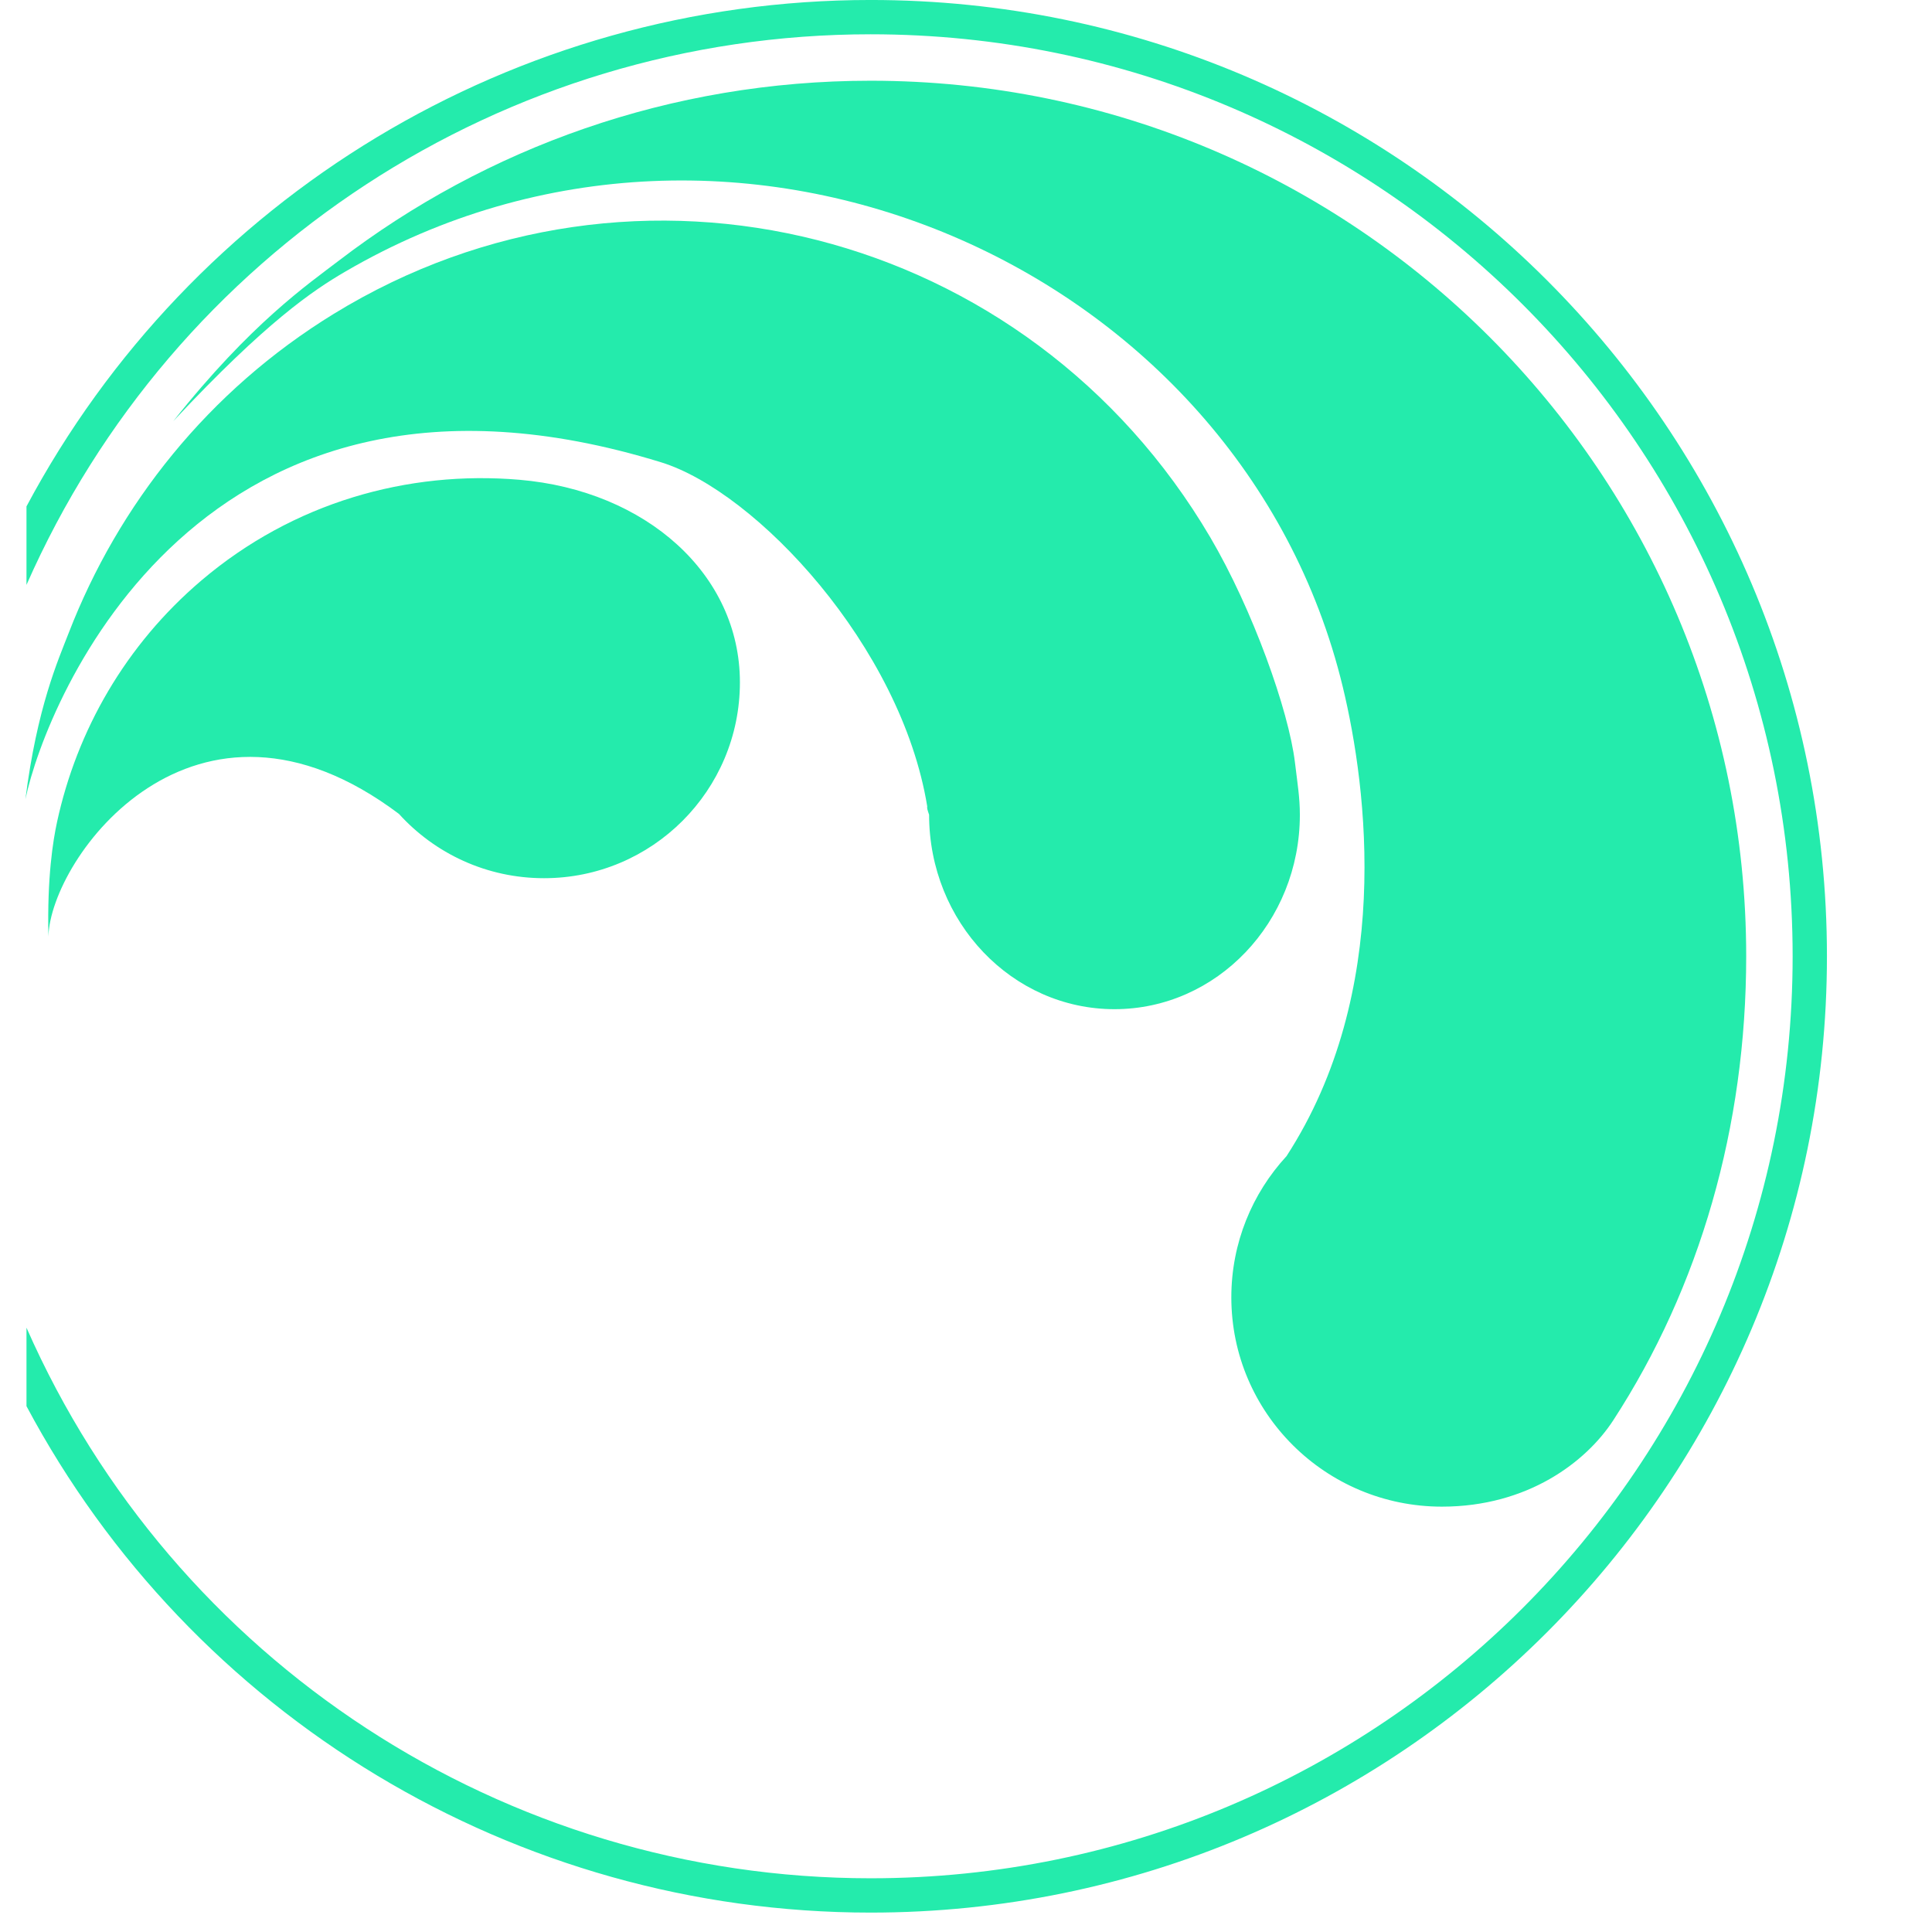
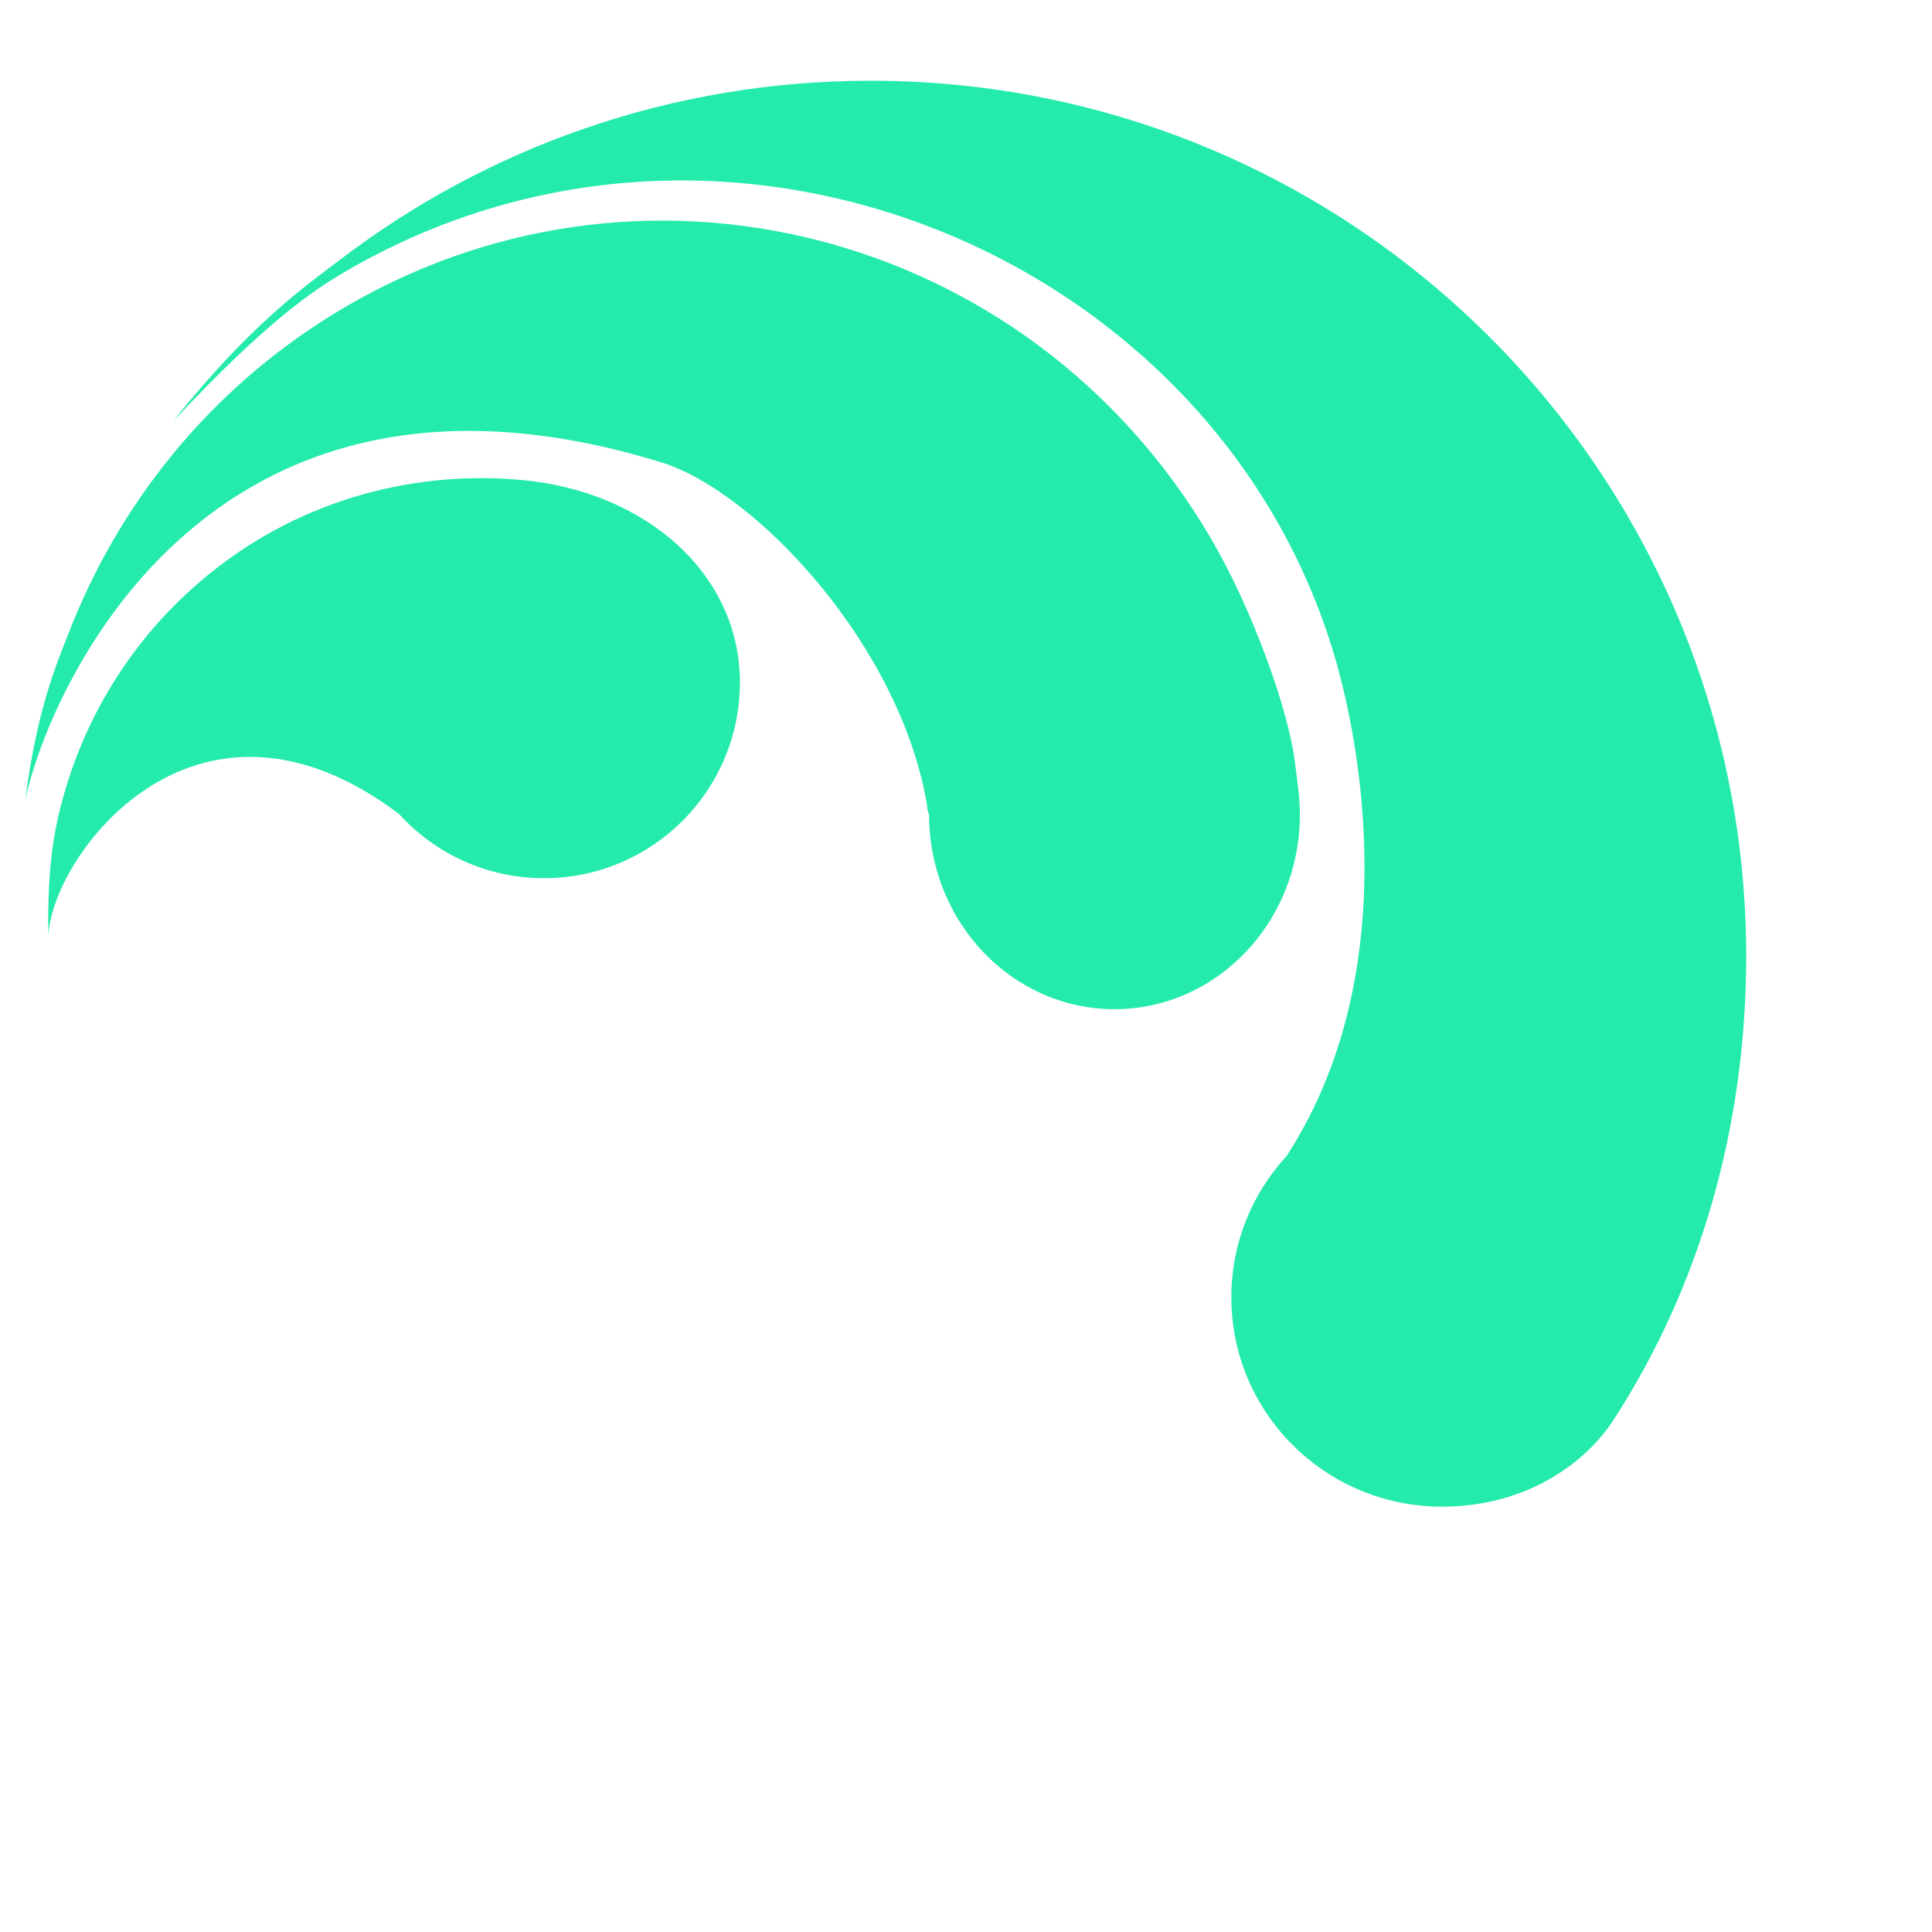
<svg xmlns="http://www.w3.org/2000/svg" width="40" height="40" viewBox="0 0 74 76">
  <g id="SvgjsG43140" featurekey="2ou6gm-0" transform="matrix(0.838,0,0,0.838,-6.467,-4.282)" fill="#24ebac">
    <g>
-       <path fill-rule="evenodd" clip-rule="evenodd" d="M7.766,28.883C15.502,14.372,30.671,5.109,47.393,5.109   c24.79,0,44.891,20.104,44.891,44.891c0,24.789-20.104,44.891-44.891,44.891c-16.704,0-31.883-9.247-39.626-23.773v-3.683   c6.905,15.68,22.429,25.845,39.626,25.845c23.9,0,43.281-19.381,43.281-43.28c0-23.9-19.381-43.281-43.281-43.281   c-17.22,0-32.73,10.188-39.626,25.846V28.883L7.766,28.883z">
-             </path>
      <path fill-rule="evenodd" clip-rule="evenodd" d="M69.554,37.344C64.785,17.632,41.086,7.146,22.732,17.86   c-1.508,0.88-3.71,2.352-8.072,7.018c3.64-4.594,6.328-6.429,7.775-7.537c6.919-5.296,15.571-8.442,24.958-8.442   c11.35,0,21.625,4.6,29.063,12.038C83.893,28.375,88.494,38.65,88.494,50c0,7.999-2.177,15.534-6.239,21.78   c-1.274,1.96-4.026,4.055-8.043,4.055c-5.46,0-9.887-4.398-9.887-9.824c0-2.556,0.982-4.884,2.592-6.631   C71.903,51.684,70.721,42.172,69.554,37.344L69.554,37.344z">
            </path>
      <path fill-rule="evenodd" clip-rule="evenodd" d="M37.551,26.809C15.94,20.153,8.691,37.974,7.716,42.632   c0.55-4.334,1.541-6.54,2.03-7.803c2.337-6.042,6.566-11.376,12.437-14.981c7.099-4.359,15.255-5.365,22.702-3.467   c7.447,1.898,14.186,6.699,18.452,13.953c1.988,3.381,3.682,8.127,3.975,10.571c0.118,0.986,0.23,1.635,0.23,2.451   c0,5.041-3.896,9.127-8.702,9.127c-4.806,0-8.702-4.086-8.702-9.127c-0.074-0.222-0.106-0.304-0.088-0.394   C48.824,35.455,42.018,28.185,37.551,26.809L37.551,26.809z">
            </path>
      <path fill-rule="evenodd" clip-rule="evenodd" d="M25.252,43.317c-9.604-7.23-16.367,2.075-16.455,5.756   c-0.065-2.788,0.217-4.51,0.405-5.378c0.93-4.29,3.209-8.306,6.778-11.339c4.316-3.668,9.698-5.168,14.92-4.725   c5.946,0.505,10.357,4.431,10.357,9.509s-4.116,9.194-9.194,9.194C29.363,46.335,26.934,45.171,25.252,43.317L25.252,43.317z">
            </path>
    </g>
  </g>
</svg>